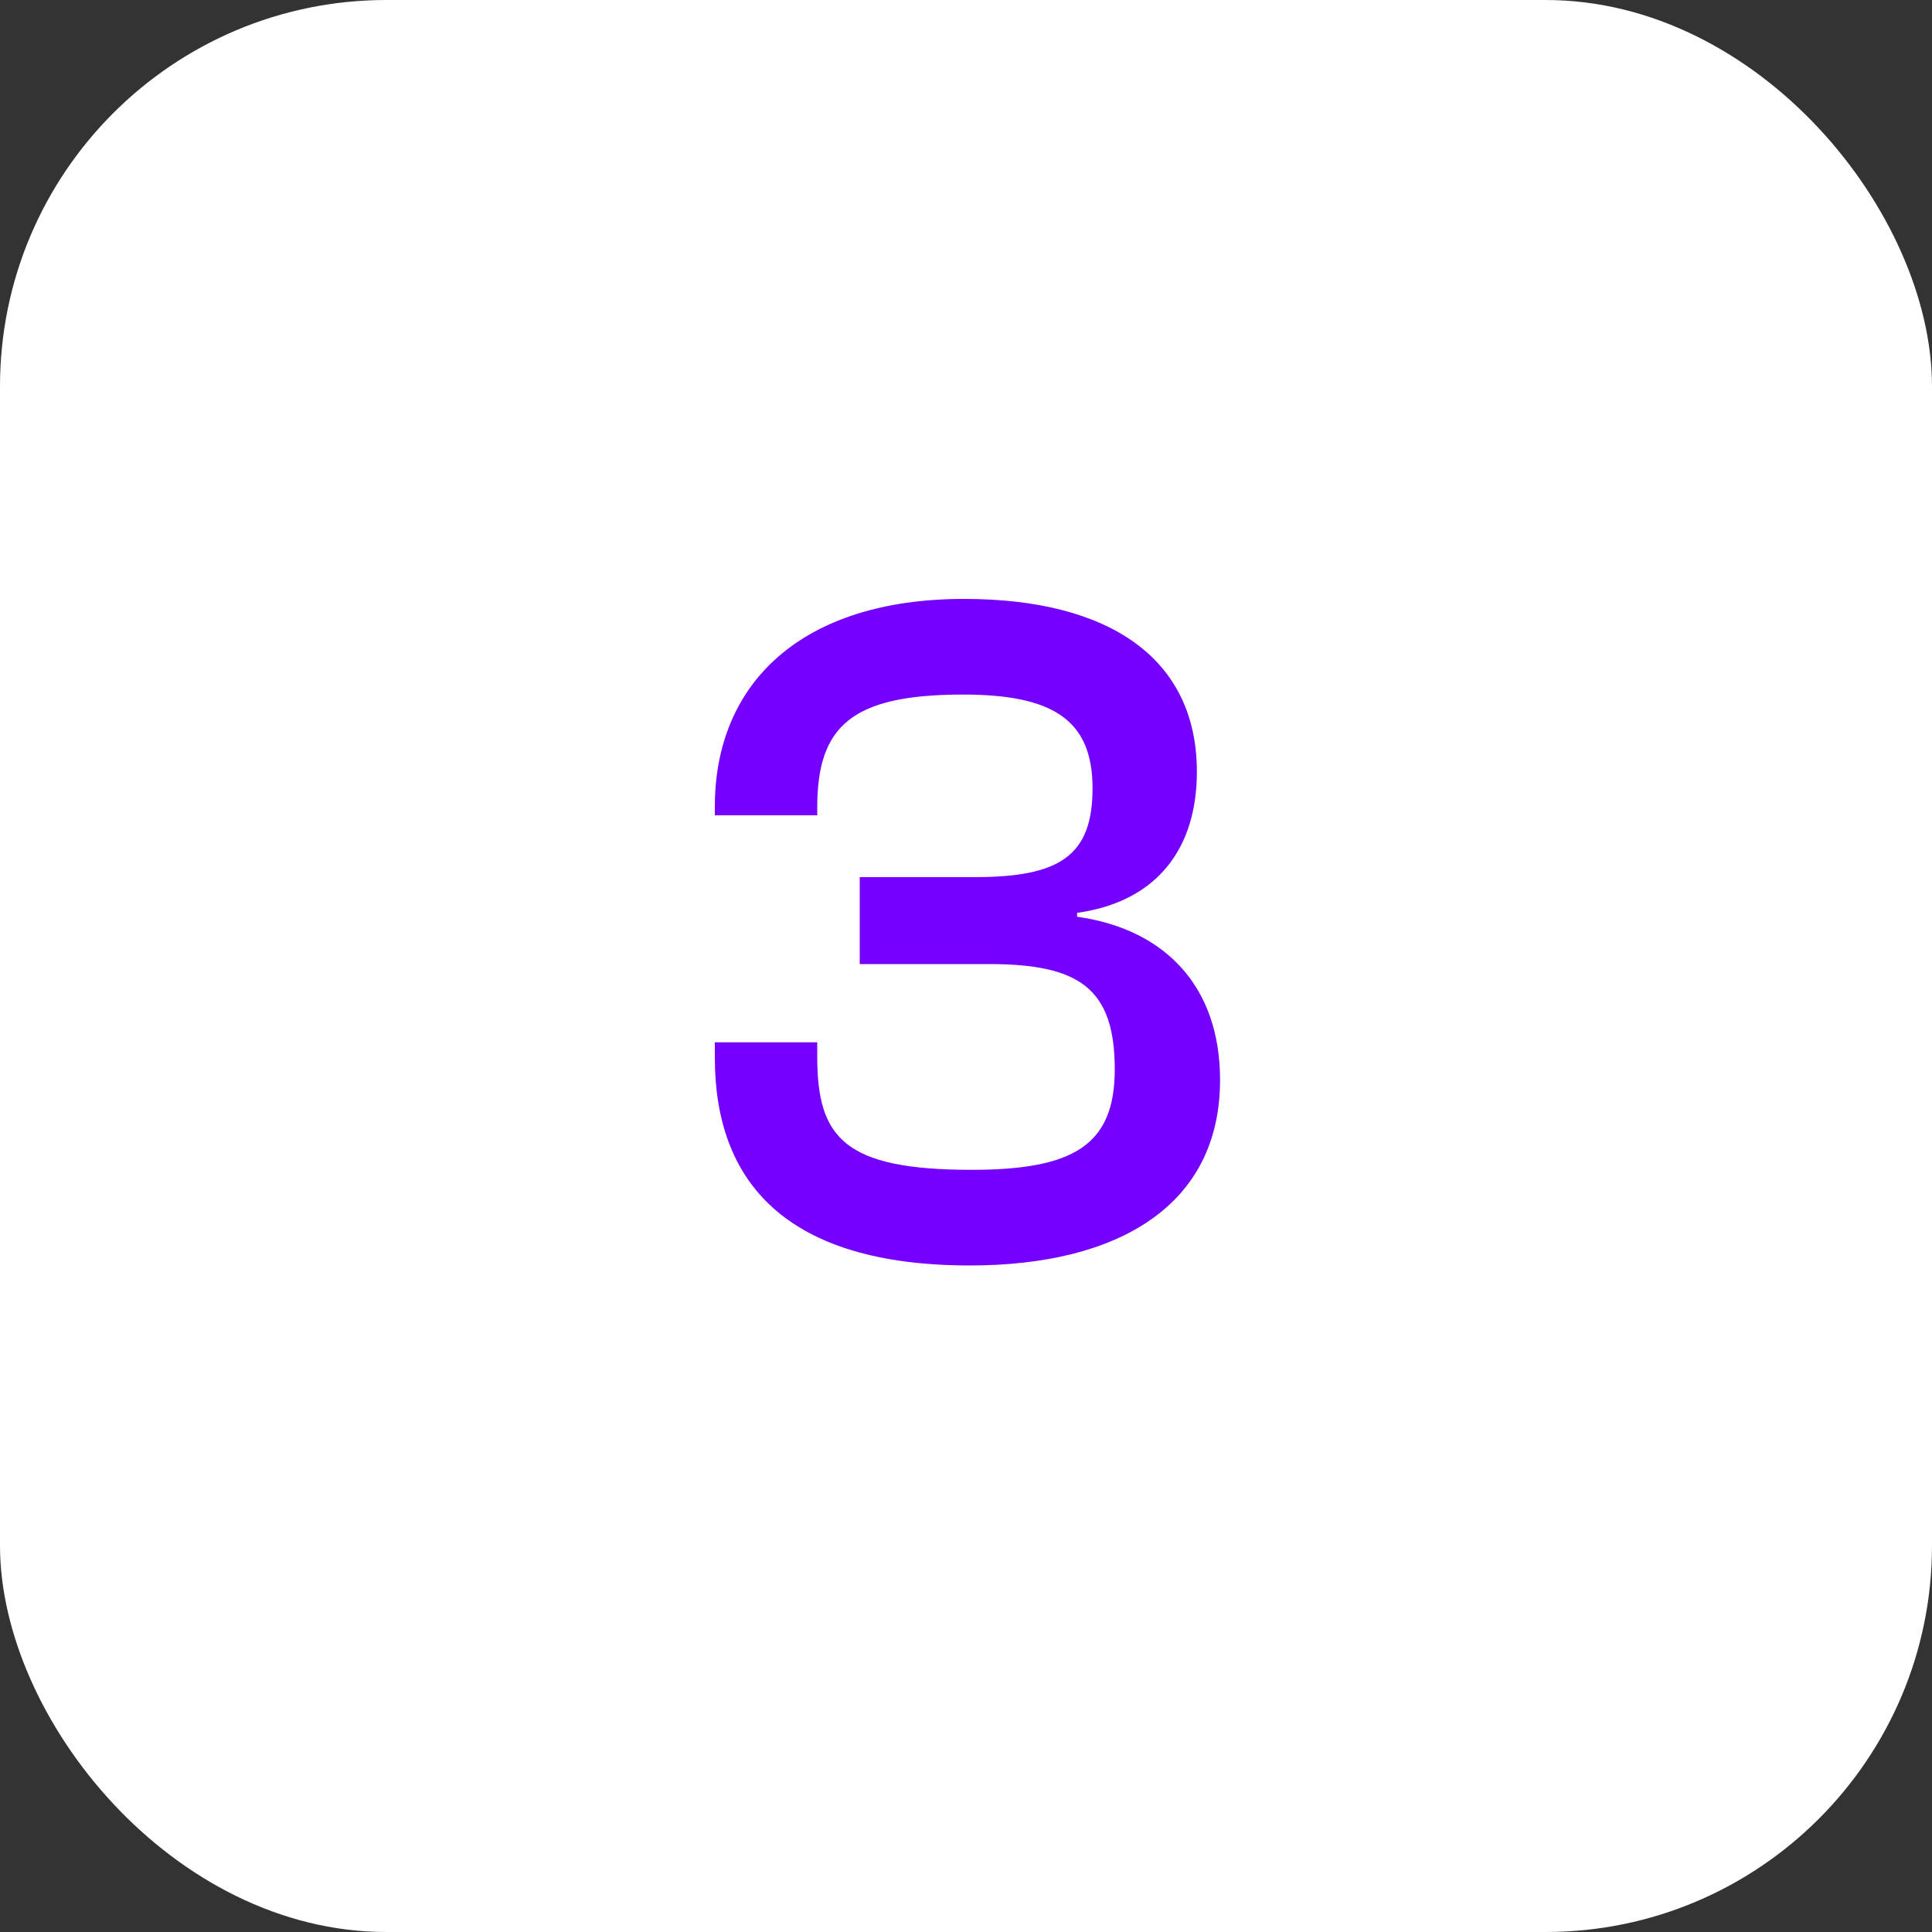
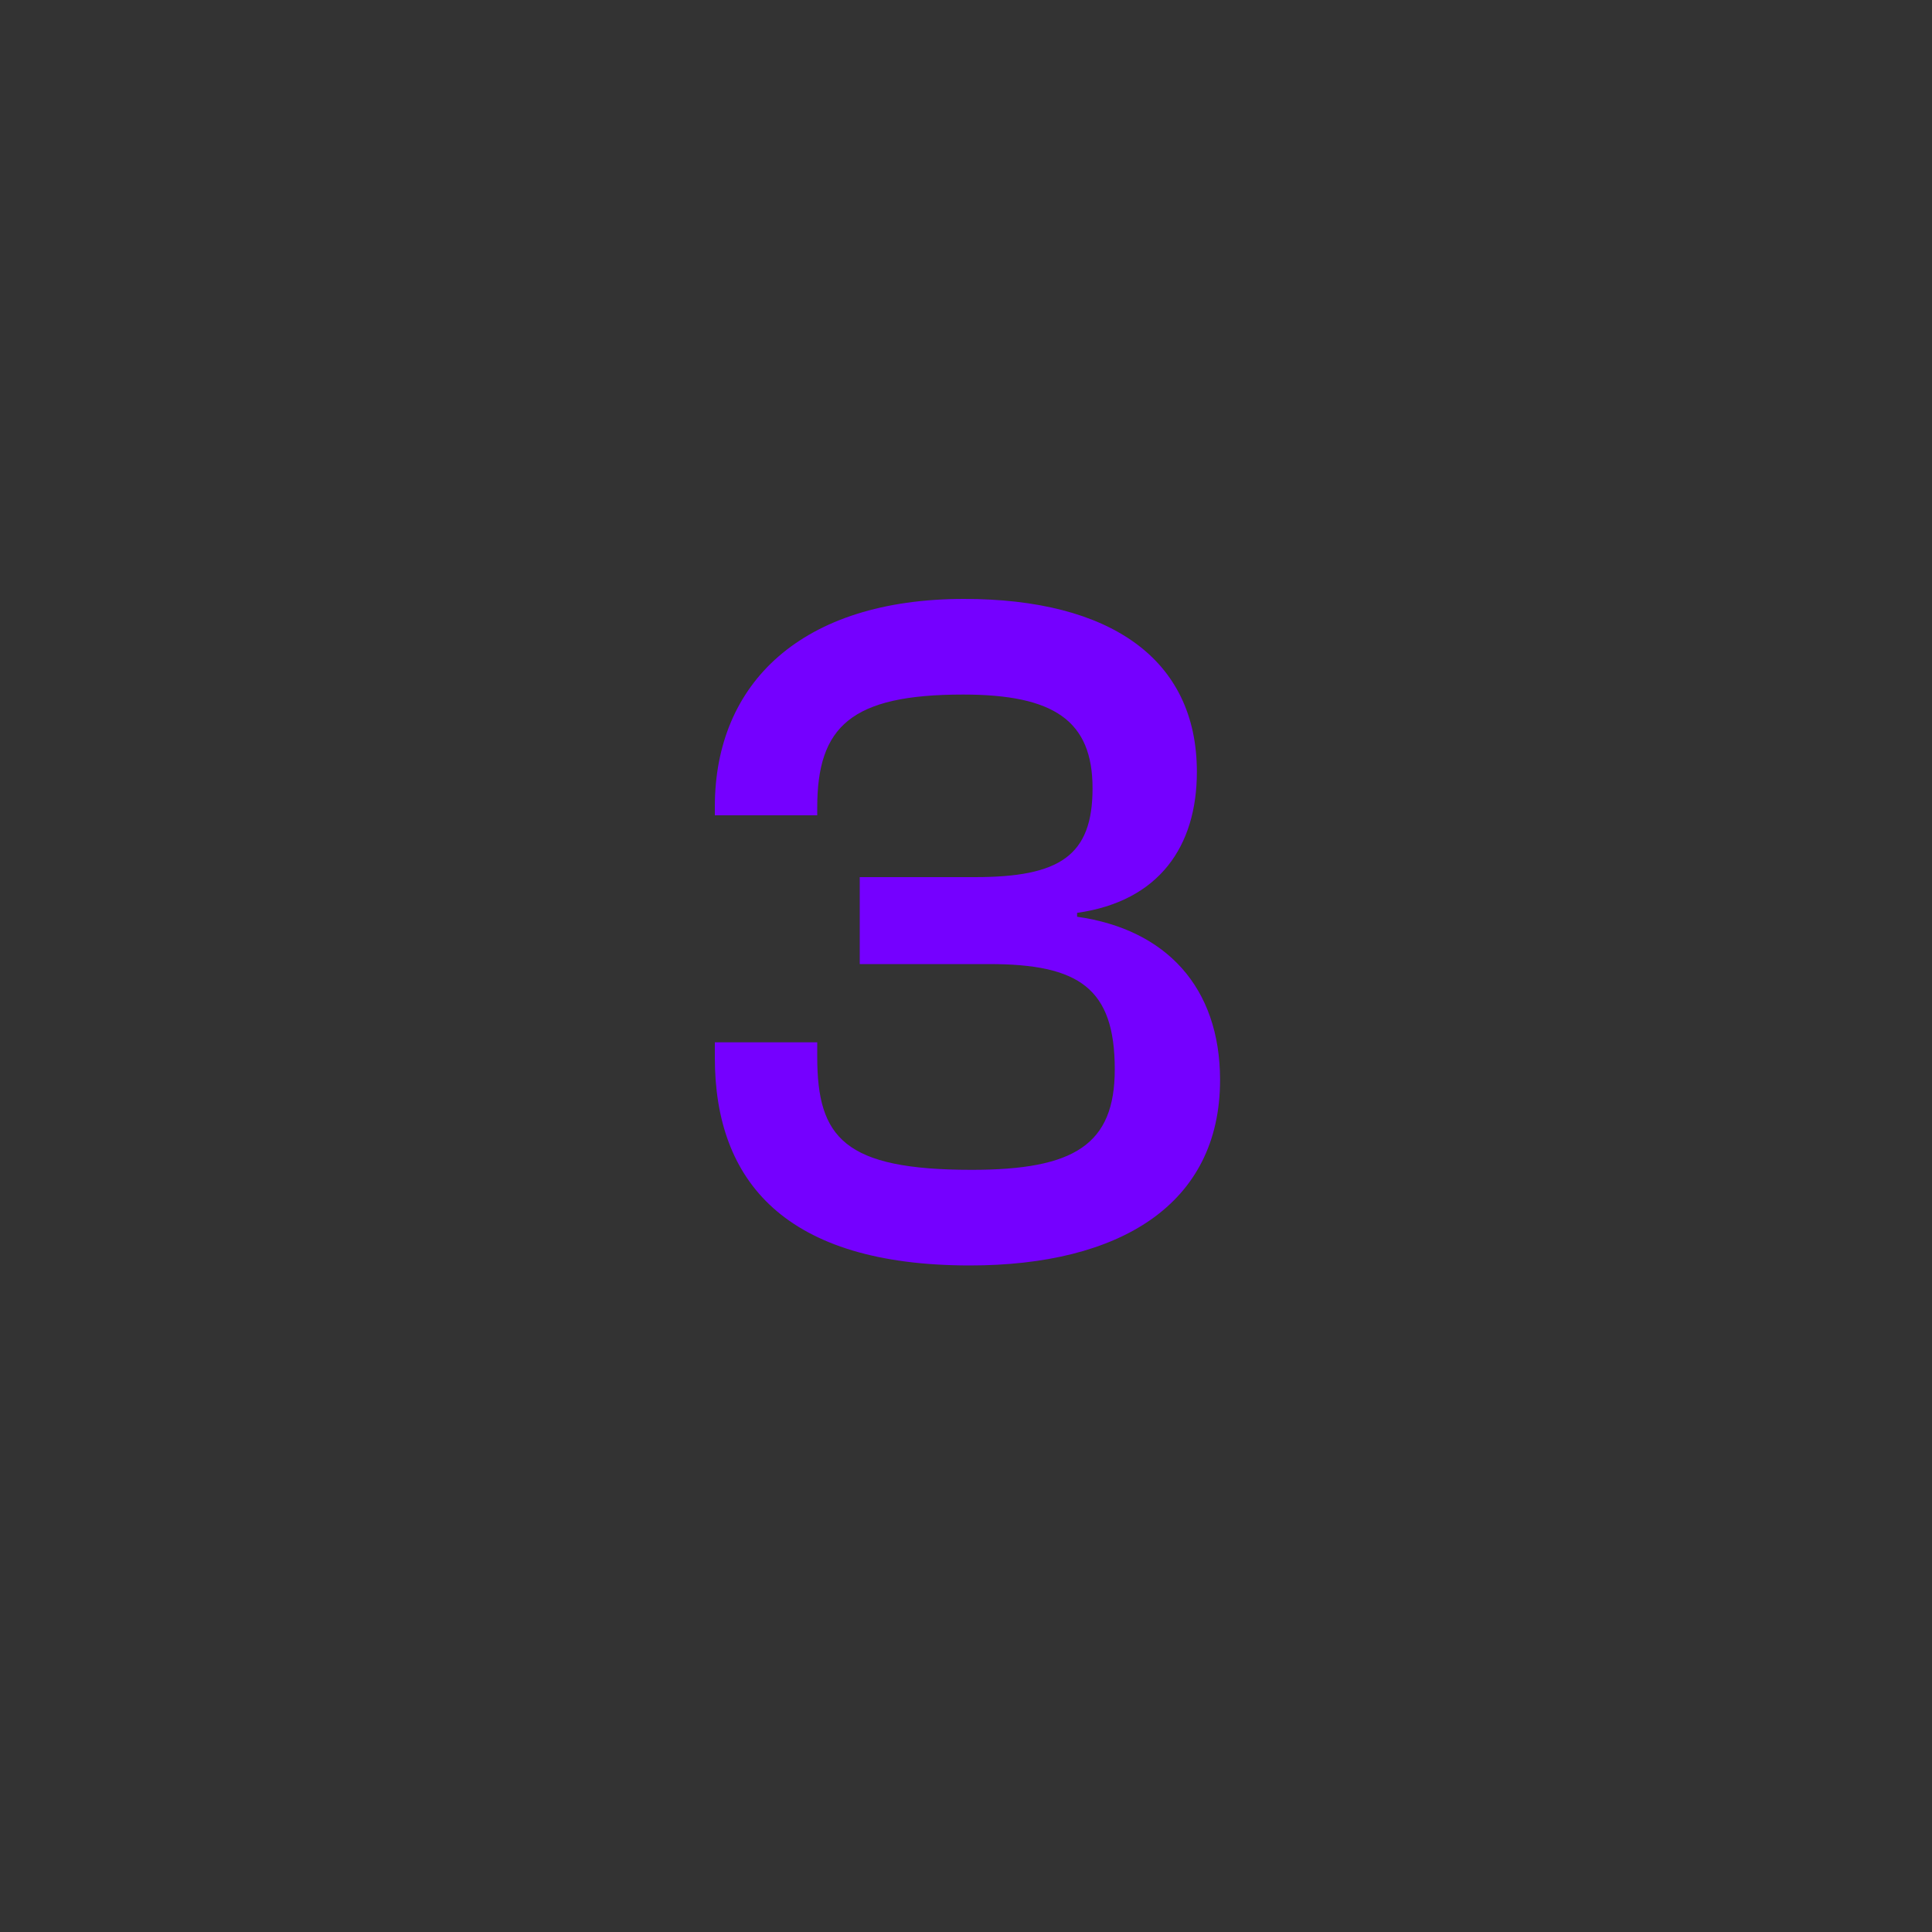
<svg xmlns="http://www.w3.org/2000/svg" width="40" height="40" viewBox="0 0 40 40" fill="none">
  <rect x="0" y="0" width="40" height="40" fill="#333333" stroke="none" />
-   <rect width="40" height="40" rx="8" fill="white" />
  <path d="M20.08 26.2C16.26 26.2 14.8 24.46 14.8 21.9V21.58H16.92V21.88C16.92 23.56 17.48 24.22 20.12 24.22C22.24 24.22 23.08 23.7 23.08 22.14C23.08 20.46 22.34 19.96 20.48 19.96H17.8V18.16H20.18C21.94 18.16 22.62 17.72 22.62 16.32C22.62 14.92 21.82 14.38 19.94 14.38C17.62 14.38 16.92 15.04 16.92 16.72V16.88H14.8V16.7C14.8 14.14 16.6 12.4 19.96 12.4C22.98 12.4 24.78 13.64 24.78 15.98C24.78 17.52 24 18.66 22.3 18.9V18.98C24.14 19.24 25.26 20.44 25.26 22.36C25.26 24.94 23.18 26.2 20.08 26.2Z" fill="#7500FF" />
</svg>